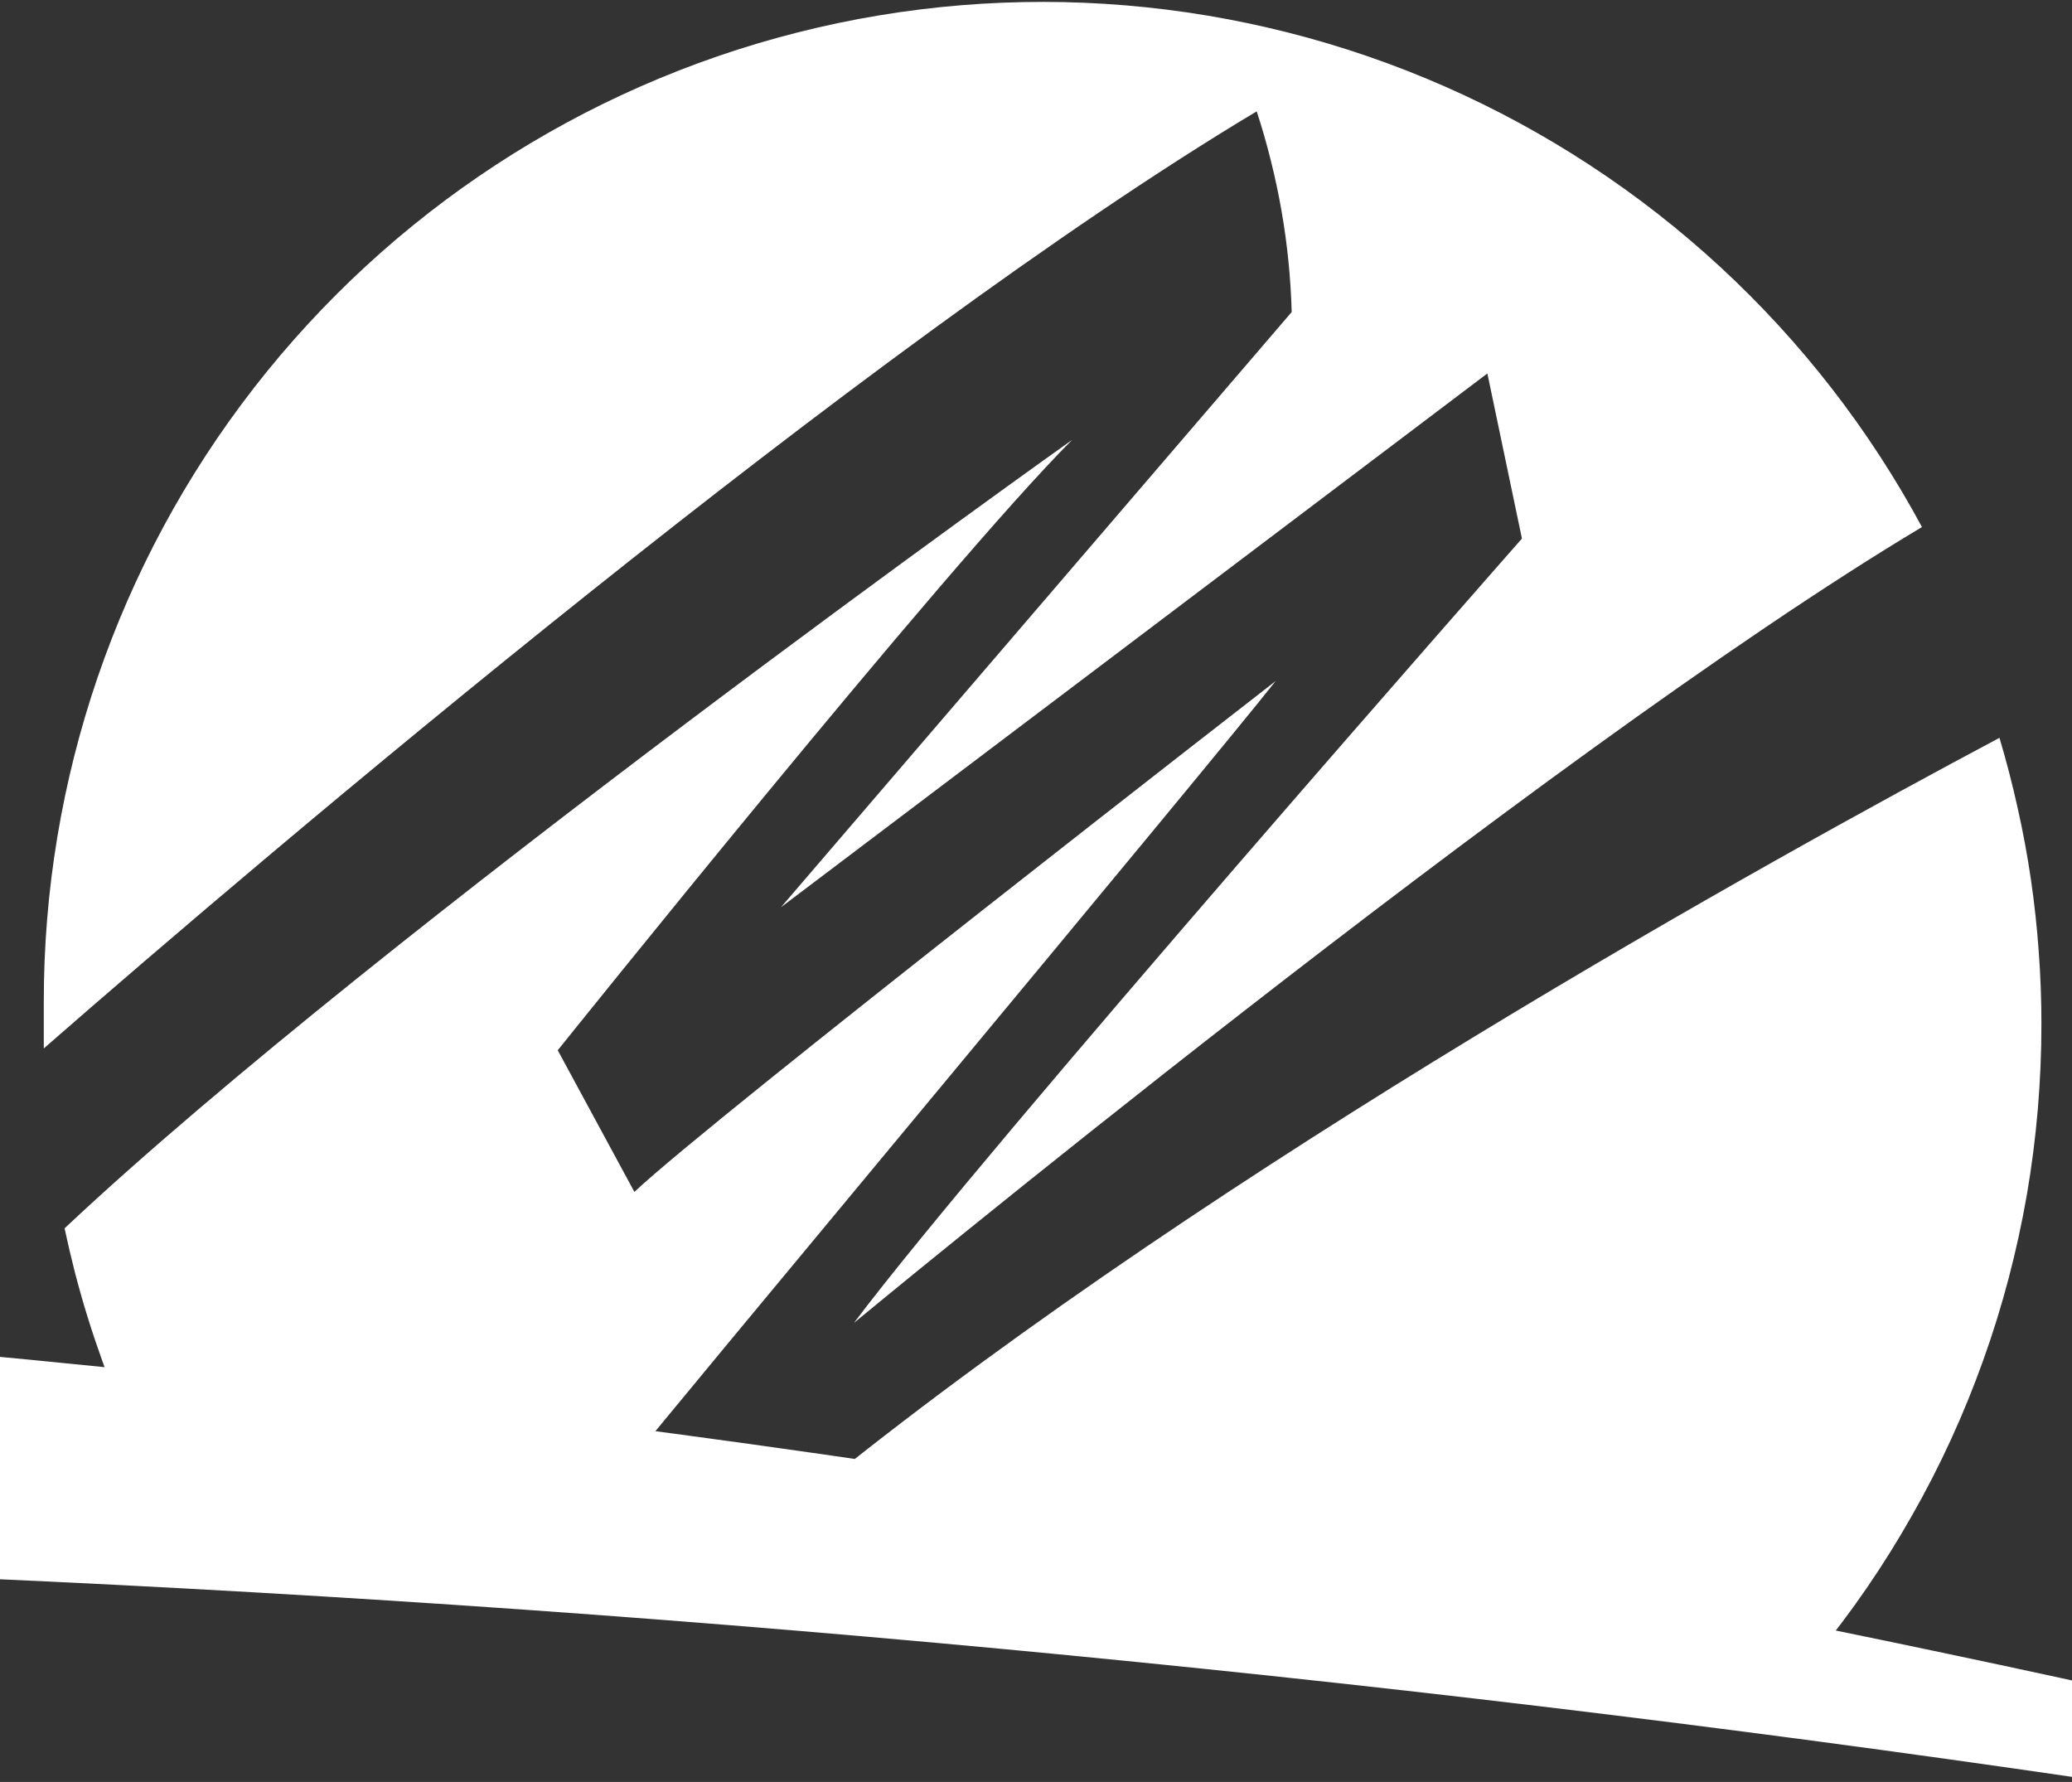
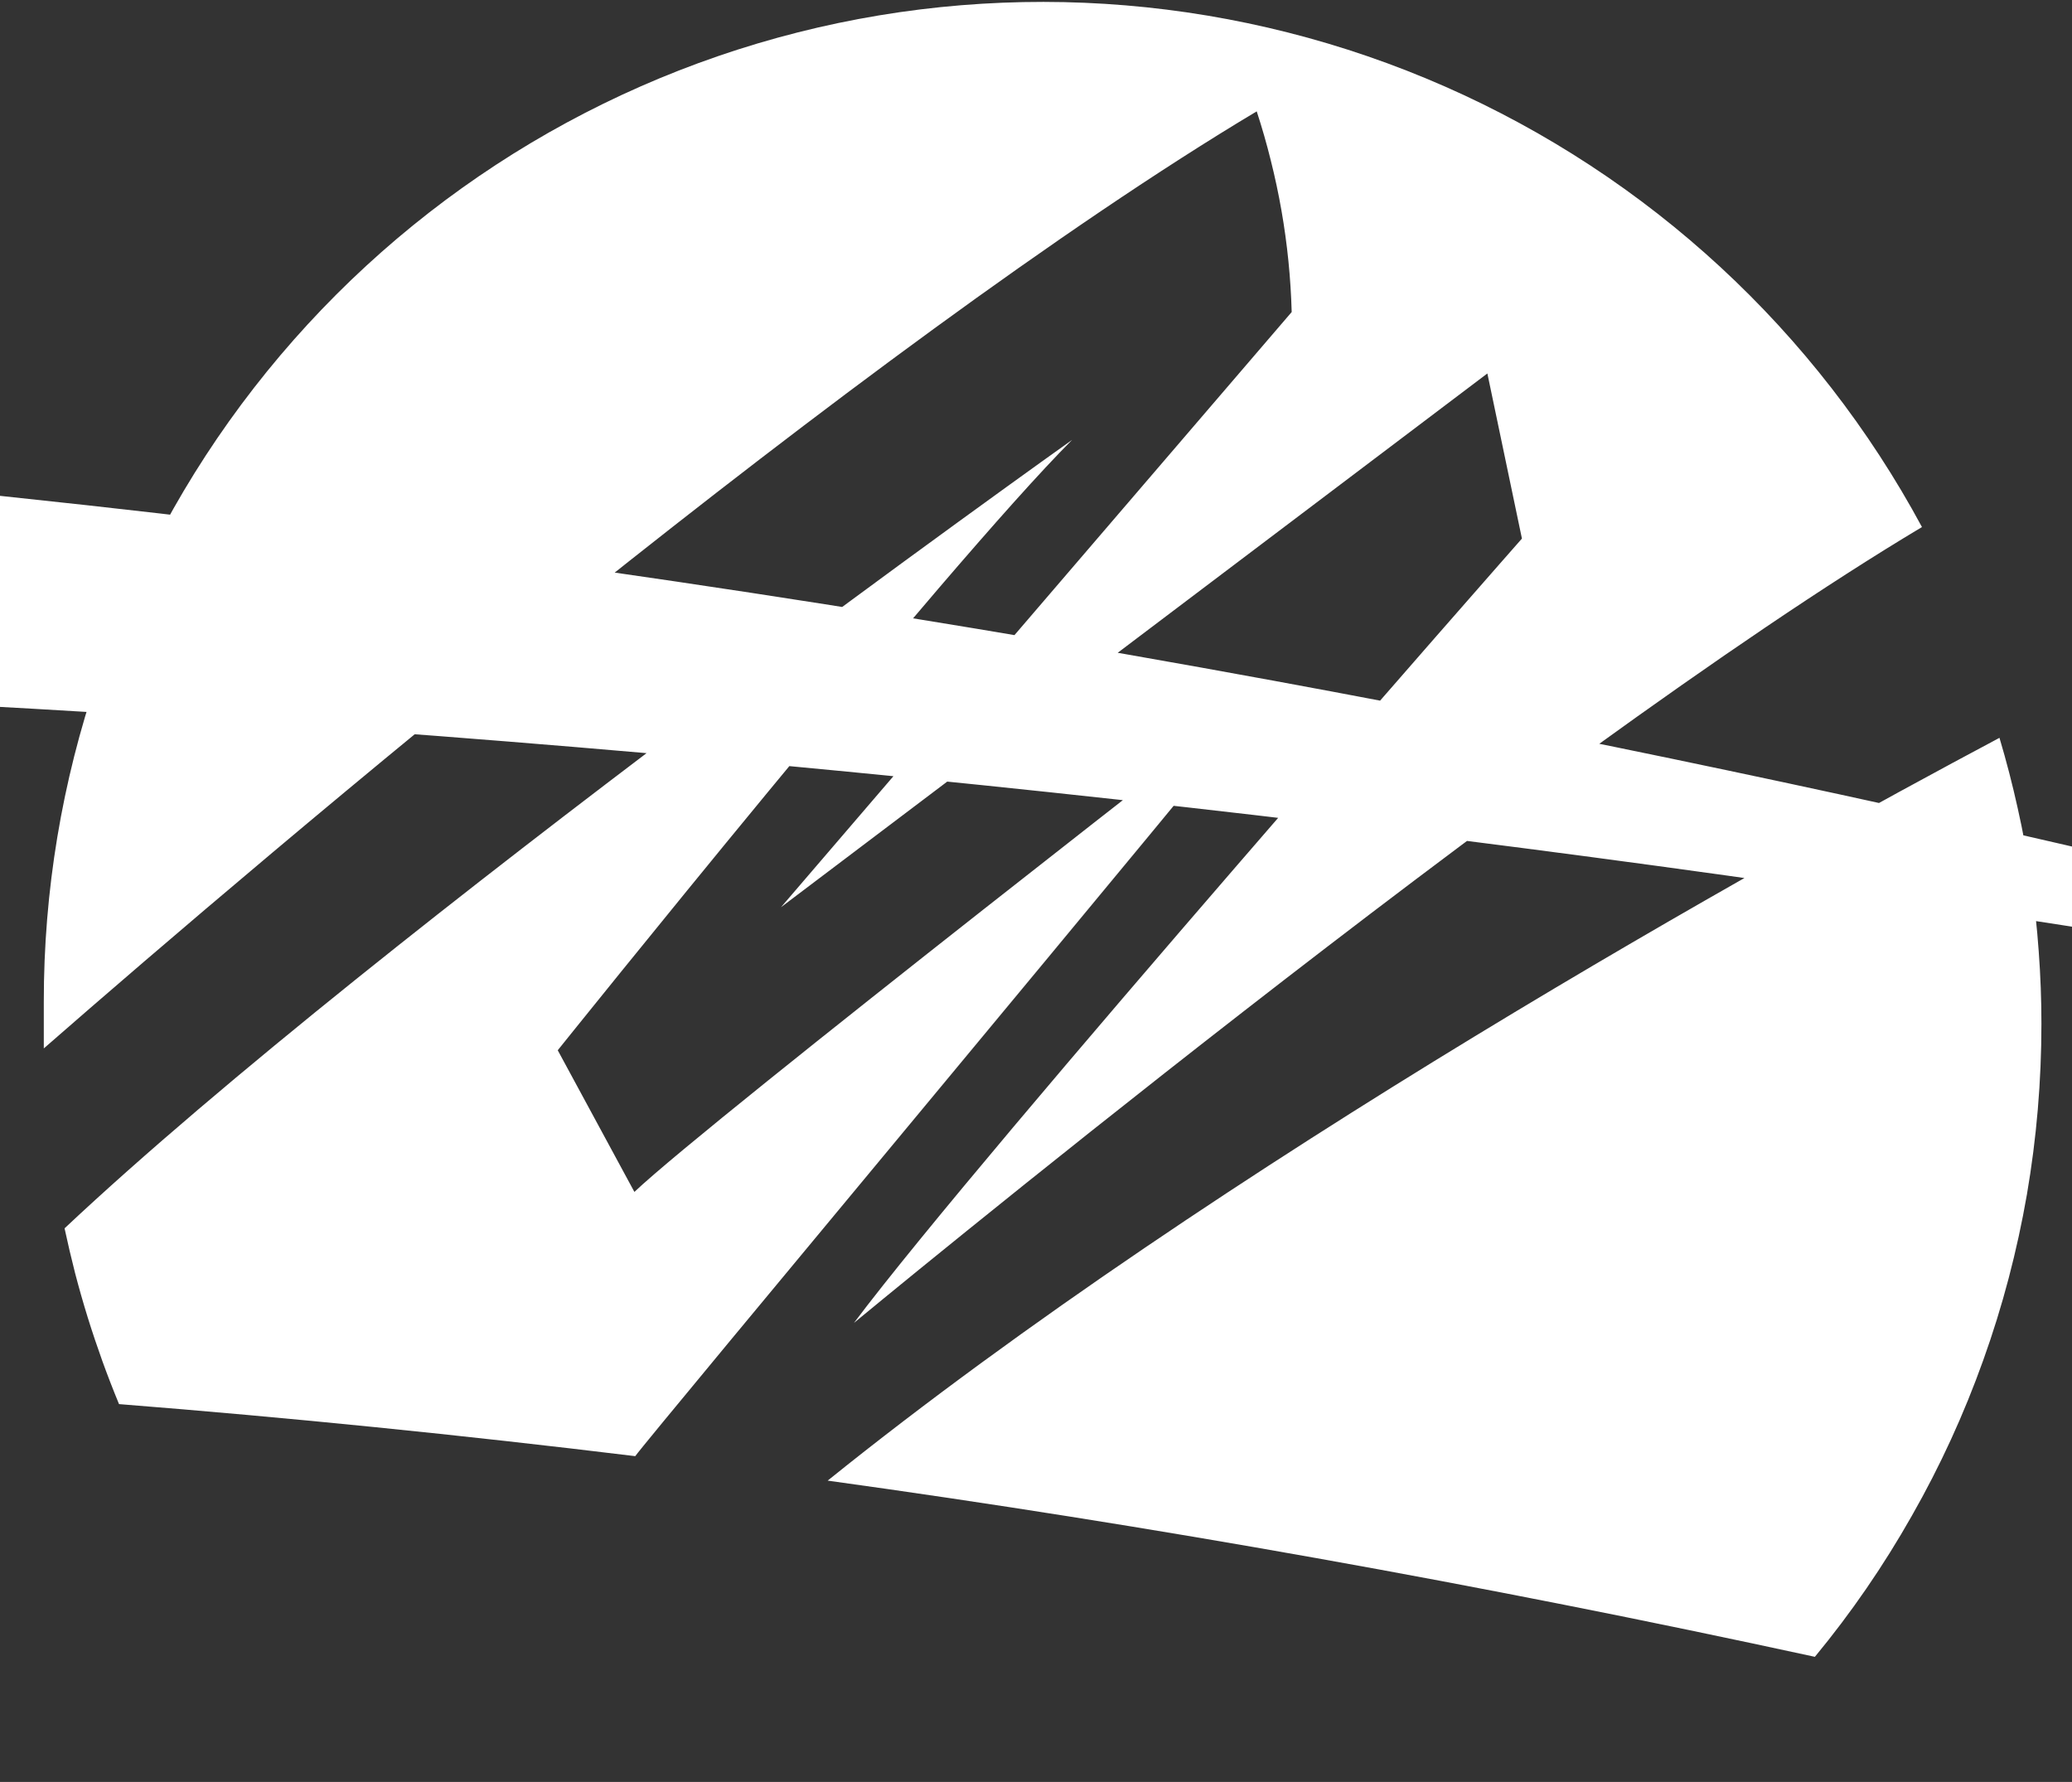
<svg xmlns="http://www.w3.org/2000/svg" version="1.2" viewBox="0 0 1457 1253" width="1457" height="1253">
  <rect x="0" y="0" width="1457" height="1253" fill="#333333" stroke="none" />
  <title>logo (68)-svg</title>
  <style>
		.s0 { fill: #ffffff } 
	</style>
-   <path id="Layer" class="s0" d="m883.7 78.3q5.6 17.1 9.9 34.5 4.4 17.5 7.5 35.2 3.1 17.7 4.9 35.6 1.8 17.9 2.3 35.8l-359.1 418.5 496.7-375.3 24.3 116.1c0 0-377.9 429.2-469.7 551.5 0 0 481.7-398.7 751-559.6-74.2-137.8-192.3-246.8-335.5-309.8-143.3-63-303.4-76.4-455.1-38-151.7 38.4-286.2 126.3-382.3 249.9-96 123.5-148 275.6-147.8 432 0 10.7 0 21.1 0 32.5 157.4-137.6 577.8-494.4 852.9-658.9zm551.8 641.7q0-25.5-1.9-51-1.8-25.4-5.5-50.7-3.7-25.2-9.3-50.1-5.5-24.9-12.8-49.4c-162.2 86.3-547.3 299.5-824 522.3q340.6 47.1 694.2 123.9c25.6-31 48.4-64.2 68.2-99.2 19.9-34.9 36.7-71.6 50.2-109.4 13.6-37.9 23.8-76.8 30.7-116.5 6.8-39.6 10.2-79.7 10.2-119.9zm-538.5-241.1c0 0-396.8 307.9-450.9 359.2l-53.9-99.6c0 0 272.8-340.3 361.7-429.2 0 0-486.6 345.8-708.5 554.4q3.4 15.8 7.4 31.5 4.1 15.7 8.9 31.2 4.8 15.4 10.3 30.7 5.5 15.2 11.7 30.2 179.4 14.2 363 36.6c7.5-11 402.3-484 450.3-545zm155.4 621.3q-425.6-78.2-835.4-123.6l-84.3-9.1q-221.9-23.7-438.6-38.6-428.2-29.9-835.4-29.2c-2678.3 1-4627.6 894-5282 1240.2 453.4-172.5 914.4-324.3 1381.5-454.8 467.2-130.6 940.1-239.8 1417.2-327.4 477.1-87.5 957.9-153.3 1441-197.1 483.1-43.8 968-65.6 1453-65.3 255.4-1 510.7 4.6 765.8 16.8 255 12.2 509.7 31 763.8 56.5 254.1 25.4 507.4 57.4 759.8 96 252.5 38.6 503.8 83.7 753.9 135.3q-155.5-45.5-312.1-87-156.6-41.5-314.2-79-157.6-37.5-316.2-70.9-158.5-33.5-317.8-62.8z" />
+   <path id="Layer" class="s0" d="m883.7 78.3q5.6 17.1 9.9 34.5 4.4 17.5 7.5 35.2 3.1 17.7 4.9 35.6 1.8 17.9 2.3 35.8l-359.1 418.5 496.7-375.3 24.3 116.1c0 0-377.9 429.2-469.7 551.5 0 0 481.7-398.7 751-559.6-74.2-137.8-192.3-246.8-335.5-309.8-143.3-63-303.4-76.4-455.1-38-151.7 38.4-286.2 126.3-382.3 249.9-96 123.5-148 275.6-147.8 432 0 10.7 0 21.1 0 32.5 157.4-137.6 577.8-494.4 852.9-658.9zm551.8 641.7q0-25.5-1.9-51-1.8-25.4-5.5-50.7-3.7-25.2-9.3-50.1-5.5-24.9-12.8-49.4c-162.2 86.3-547.3 299.5-824 522.3q340.6 47.1 694.2 123.9c25.6-31 48.4-64.2 68.2-99.2 19.9-34.9 36.7-71.6 50.2-109.4 13.6-37.9 23.8-76.8 30.7-116.5 6.8-39.6 10.2-79.7 10.2-119.9zm-538.5-241.1c0 0-396.8 307.9-450.9 359.2l-53.9-99.6c0 0 272.8-340.3 361.7-429.2 0 0-486.6 345.8-708.5 554.4q3.4 15.8 7.4 31.5 4.1 15.7 8.9 31.2 4.8 15.4 10.3 30.7 5.5 15.2 11.7 30.2 179.4 14.2 363 36.6c7.5-11 402.3-484 450.3-545zq-425.6-78.2-835.4-123.6l-84.3-9.1q-221.9-23.7-438.6-38.6-428.2-29.9-835.4-29.2c-2678.3 1-4627.6 894-5282 1240.2 453.4-172.5 914.4-324.3 1381.5-454.8 467.2-130.6 940.1-239.8 1417.2-327.4 477.1-87.5 957.9-153.3 1441-197.1 483.1-43.8 968-65.6 1453-65.3 255.4-1 510.7 4.6 765.8 16.8 255 12.2 509.7 31 763.8 56.5 254.1 25.4 507.4 57.4 759.8 96 252.5 38.6 503.8 83.7 753.9 135.3q-155.5-45.5-312.1-87-156.6-41.5-314.2-79-157.6-37.5-316.2-70.9-158.5-33.5-317.8-62.8z" />
</svg>